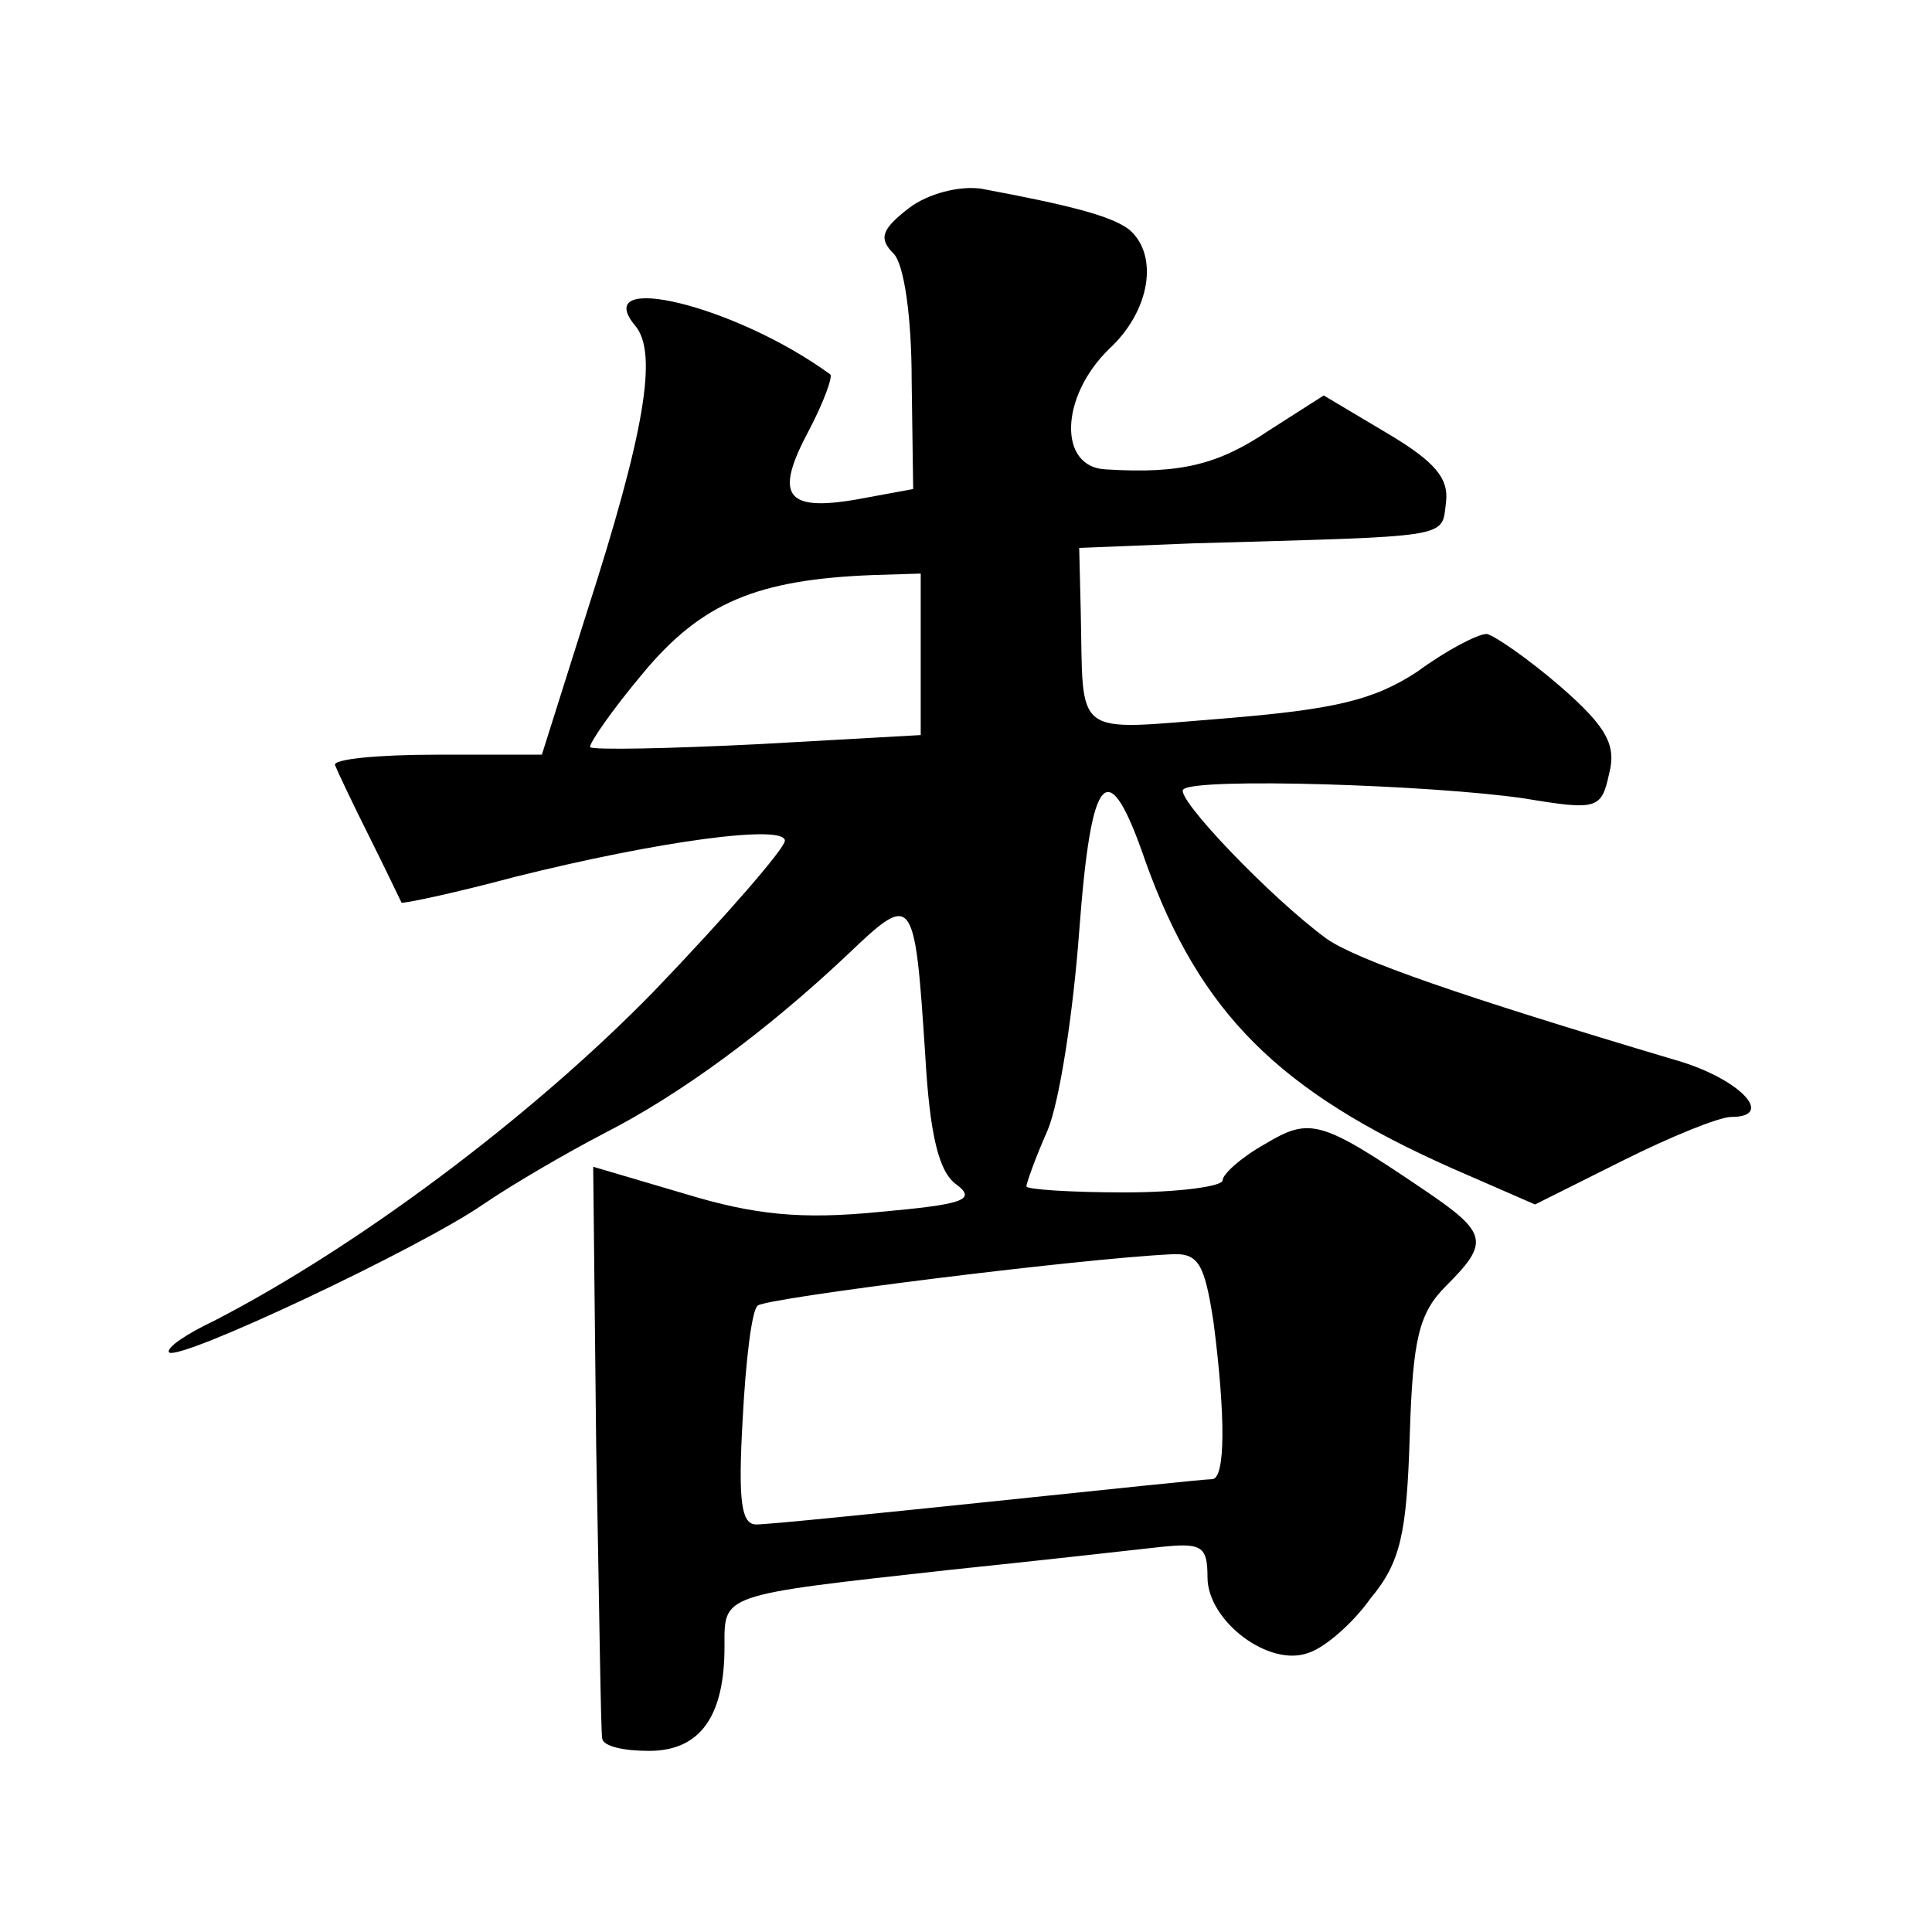
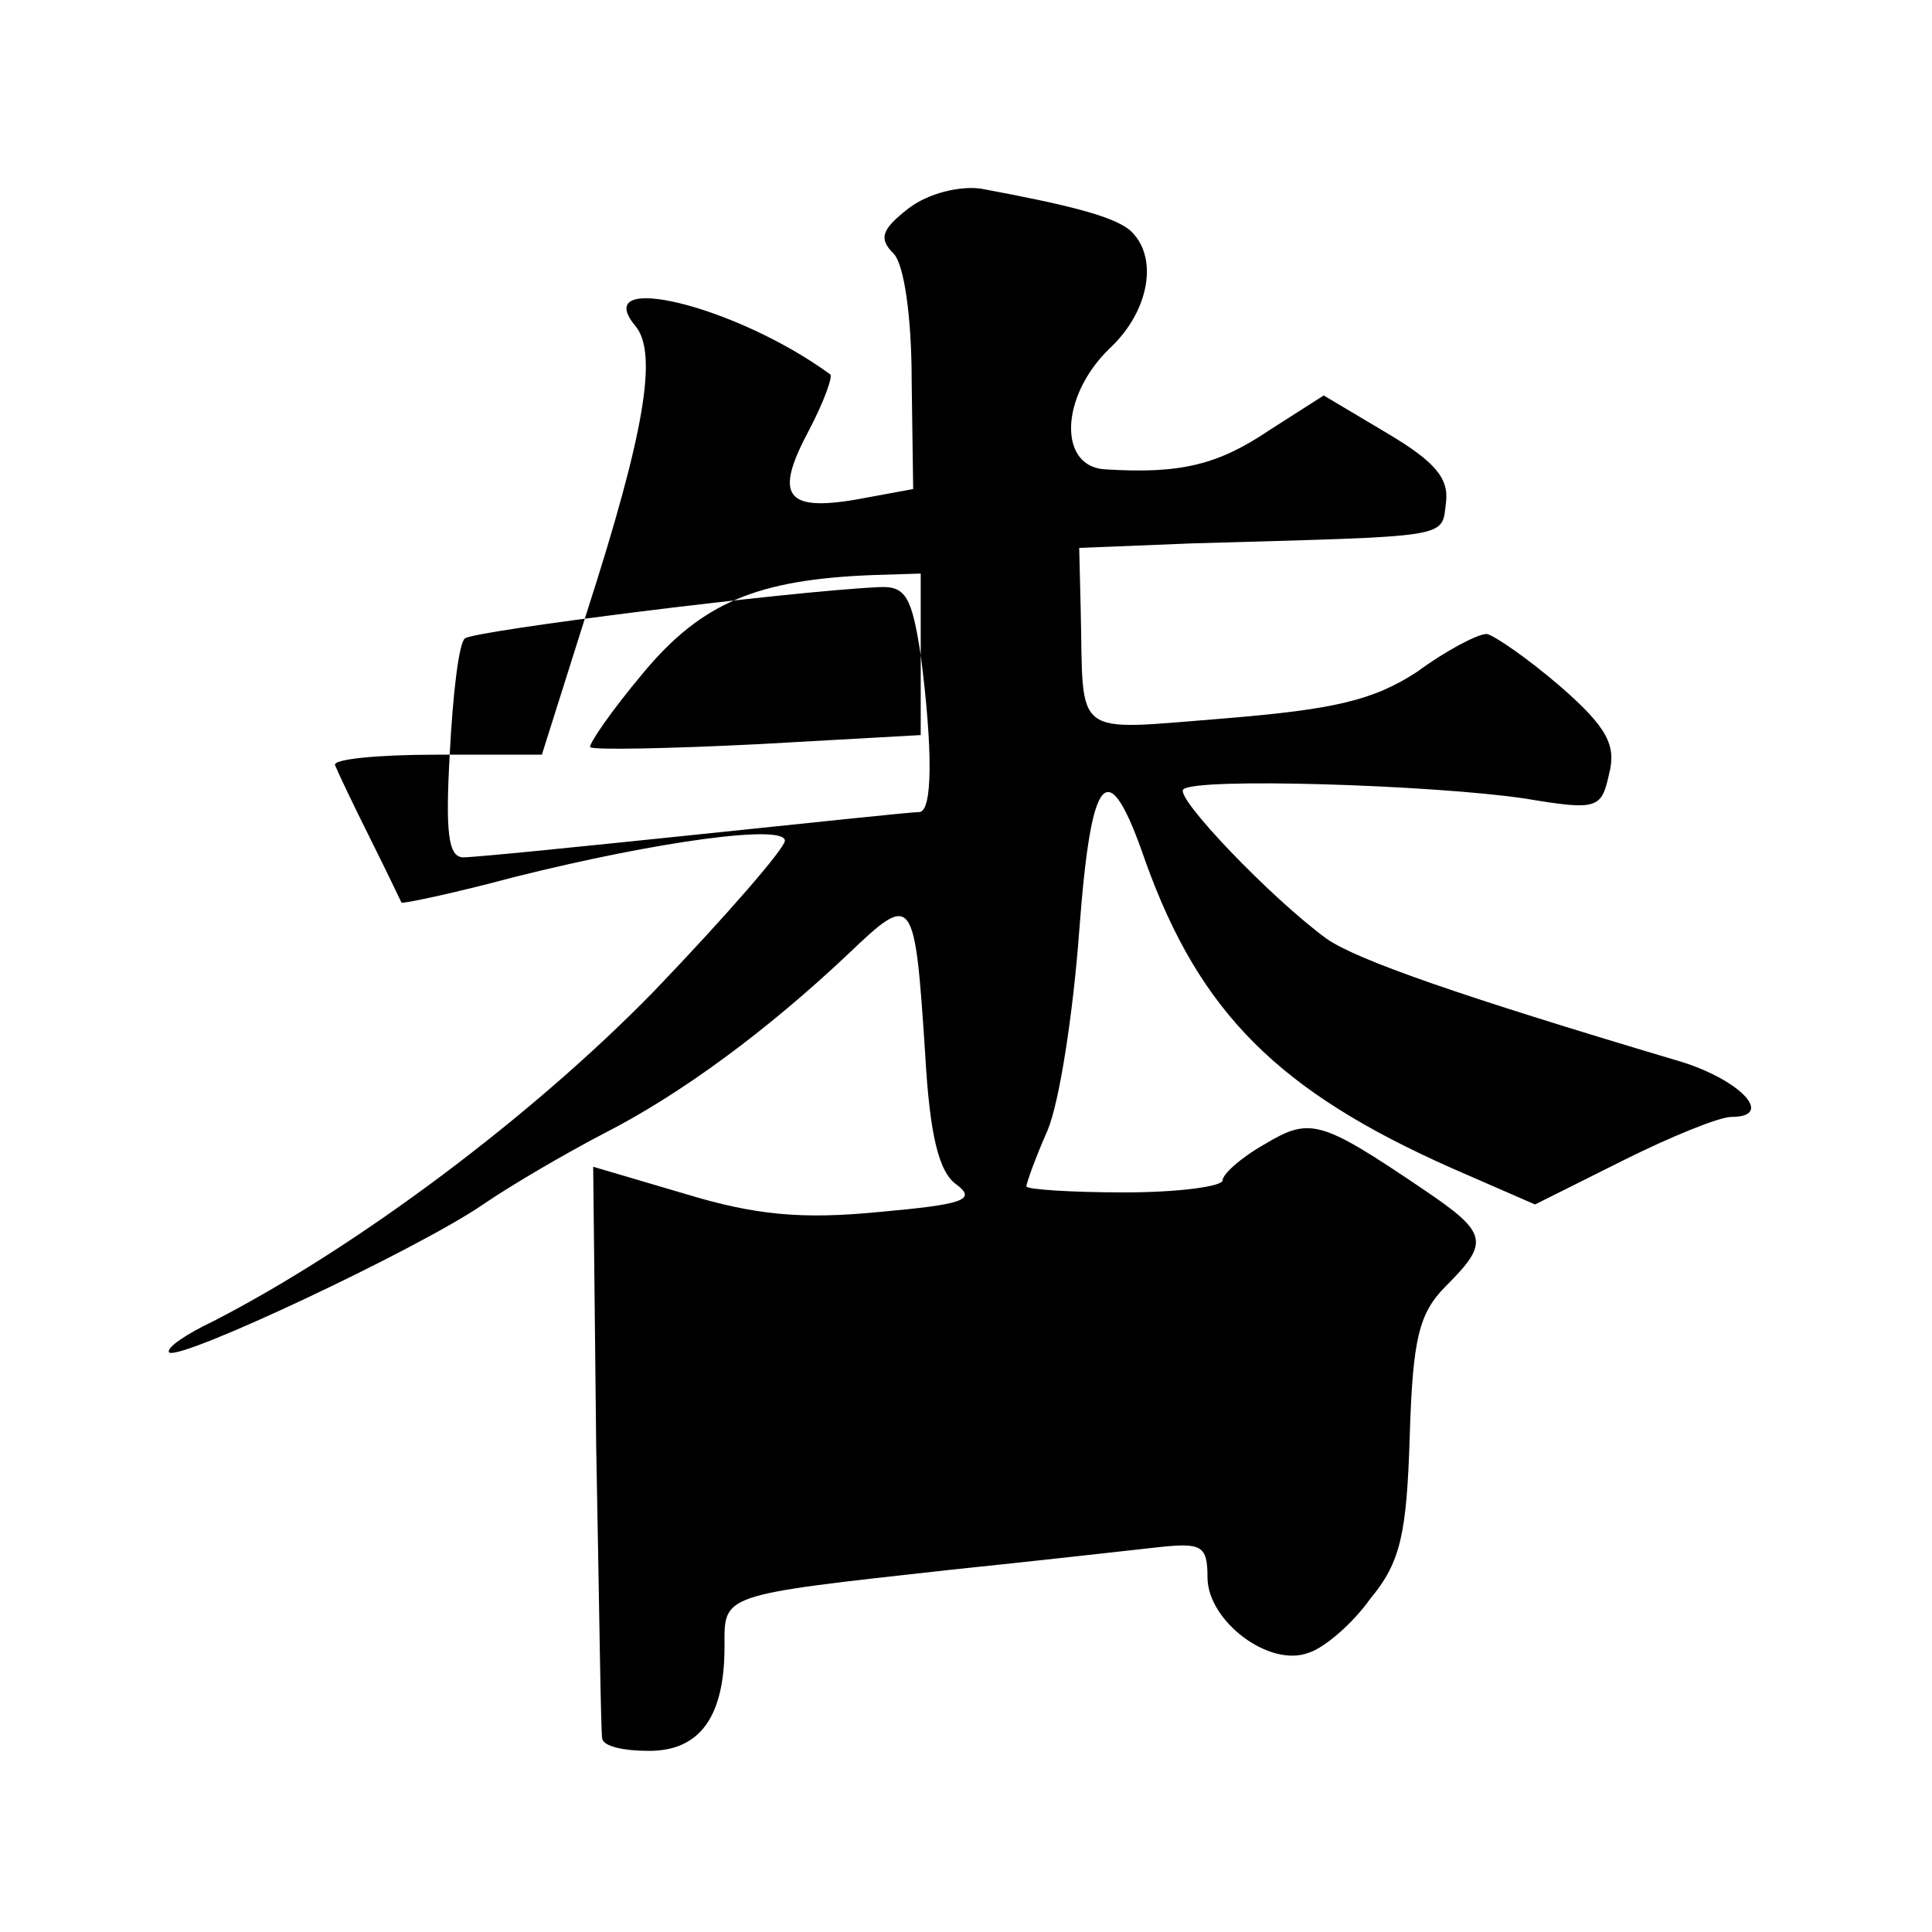
<svg xmlns="http://www.w3.org/2000/svg" version="1.0" width="128pt" height="128pt" viewBox="0 0 128 128" preserveAspectRatio="xMidYMid meet">
  <g transform="translate(0,128) scale(0.1,-0.1)" fill="#0" stroke="none">
-     <path d="M602 1142 c-18 -14 -20 -20 -10 -30 7 -7 12 -42 12 -84 l1 -72 -38 -7 c-47 -8 -54 3 -31 46 10 19 16 36 14 37 -63 46 -160 69 -129 32 15 -18 6 -71 -32 -189 l-30 -95 -70 0 c-39 0 -69 -3 -67 -7 2 -5 12 -26 23 -48 11 -22 20 -41 21 -43 0 -1 34 6 75 17 96 24 179 35 179 24 0 -5 -39 -50 -87 -100 -81 -83 -196 -169 -291 -218 -19 -9 -32 -18 -30 -21 7 -6 166 69 208 98 19 13 55 34 80 47 51 26 108 68 162 119 43 41 44 40 51 -67 3 -53 9 -78 21 -86 13 -10 4 -13 -52 -18 -51 -5 -82 -2 -128 12 l-61 18 2 -186 c2 -102 3 -189 4 -193 1 -5 14 -8 31 -8 34 0 50 23 50 69 0 35 -4 34 150 51 58 6 120 13 138 15 28 3 32 1 32 -20 0 -29 41 -60 67 -50 10 3 29 19 41 36 20 24 24 43 26 108 2 64 6 81 24 99 29 29 28 35 -15 64 -68 46 -75 48 -105 30 -16 -9 -28 -20 -28 -24 0 -4 -29 -8 -65 -8 -36 0 -65 2 -65 4 0 2 6 19 14 37 8 19 17 78 21 132 8 107 19 119 44 46 36 -100 88 -152 203 -203 l55 -24 58 29 c32 16 64 29 72 29 30 0 5 26 -38 38 -141 42 -210 66 -230 80 -37 27 -101 94 -95 99 8 8 165 3 226 -6 48 -8 51 -7 56 16 5 19 -1 31 -32 58 -22 19 -44 34 -49 35 -6 0 -27 -11 -46 -25 -29 -19 -55 -25 -128 -31 -102 -8 -93 -14 -95 72 l-1 41 75 3 c173 5 165 3 168 27 2 16 -7 27 -39 46 l-42 25 -36 -23 c-34 -23 -59 -29 -108 -26 -32 1 -31 48 2 80 27 25 33 62 13 79 -12 9 -39 16 -98 27 -14 2 -35 -3 -48 -13z m8 -296 l0 -53 -107 -6 c-60 -3 -110 -4 -112 -2 -1 2 14 24 35 49 39 47 76 62 152 65 l32 1 0 -54z m194 -442 c8 -62 8 -104 -1 -104 -5 0 -71 -7 -148 -15 -77 -8 -146 -15 -154 -15 -10 0 -12 16 -9 69 2 39 6 73 10 76 5 5 212 31 274 34 18 1 22 -6 28 -45z" />
+     <path d="M602 1142 c-18 -14 -20 -20 -10 -30 7 -7 12 -42 12 -84 l1 -72 -38 -7 c-47 -8 -54 3 -31 46 10 19 16 36 14 37 -63 46 -160 69 -129 32 15 -18 6 -71 -32 -189 l-30 -95 -70 0 c-39 0 -69 -3 -67 -7 2 -5 12 -26 23 -48 11 -22 20 -41 21 -43 0 -1 34 6 75 17 96 24 179 35 179 24 0 -5 -39 -50 -87 -100 -81 -83 -196 -169 -291 -218 -19 -9 -32 -18 -30 -21 7 -6 166 69 208 98 19 13 55 34 80 47 51 26 108 68 162 119 43 41 44 40 51 -67 3 -53 9 -78 21 -86 13 -10 4 -13 -52 -18 -51 -5 -82 -2 -128 12 l-61 18 2 -186 c2 -102 3 -189 4 -193 1 -5 14 -8 31 -8 34 0 50 23 50 69 0 35 -4 34 150 51 58 6 120 13 138 15 28 3 32 1 32 -20 0 -29 41 -60 67 -50 10 3 29 19 41 36 20 24 24 43 26 108 2 64 6 81 24 99 29 29 28 35 -15 64 -68 46 -75 48 -105 30 -16 -9 -28 -20 -28 -24 0 -4 -29 -8 -65 -8 -36 0 -65 2 -65 4 0 2 6 19 14 37 8 19 17 78 21 132 8 107 19 119 44 46 36 -100 88 -152 203 -203 l55 -24 58 29 c32 16 64 29 72 29 30 0 5 26 -38 38 -141 42 -210 66 -230 80 -37 27 -101 94 -95 99 8 8 165 3 226 -6 48 -8 51 -7 56 16 5 19 -1 31 -32 58 -22 19 -44 34 -49 35 -6 0 -27 -11 -46 -25 -29 -19 -55 -25 -128 -31 -102 -8 -93 -14 -95 72 l-1 41 75 3 c173 5 165 3 168 27 2 16 -7 27 -39 46 l-42 25 -36 -23 c-34 -23 -59 -29 -108 -26 -32 1 -31 48 2 80 27 25 33 62 13 79 -12 9 -39 16 -98 27 -14 2 -35 -3 -48 -13z m8 -296 l0 -53 -107 -6 c-60 -3 -110 -4 -112 -2 -1 2 14 24 35 49 39 47 76 62 152 65 l32 1 0 -54z c8 -62 8 -104 -1 -104 -5 0 -71 -7 -148 -15 -77 -8 -146 -15 -154 -15 -10 0 -12 16 -9 69 2 39 6 73 10 76 5 5 212 31 274 34 18 1 22 -6 28 -45z" />
  </g>
</svg>